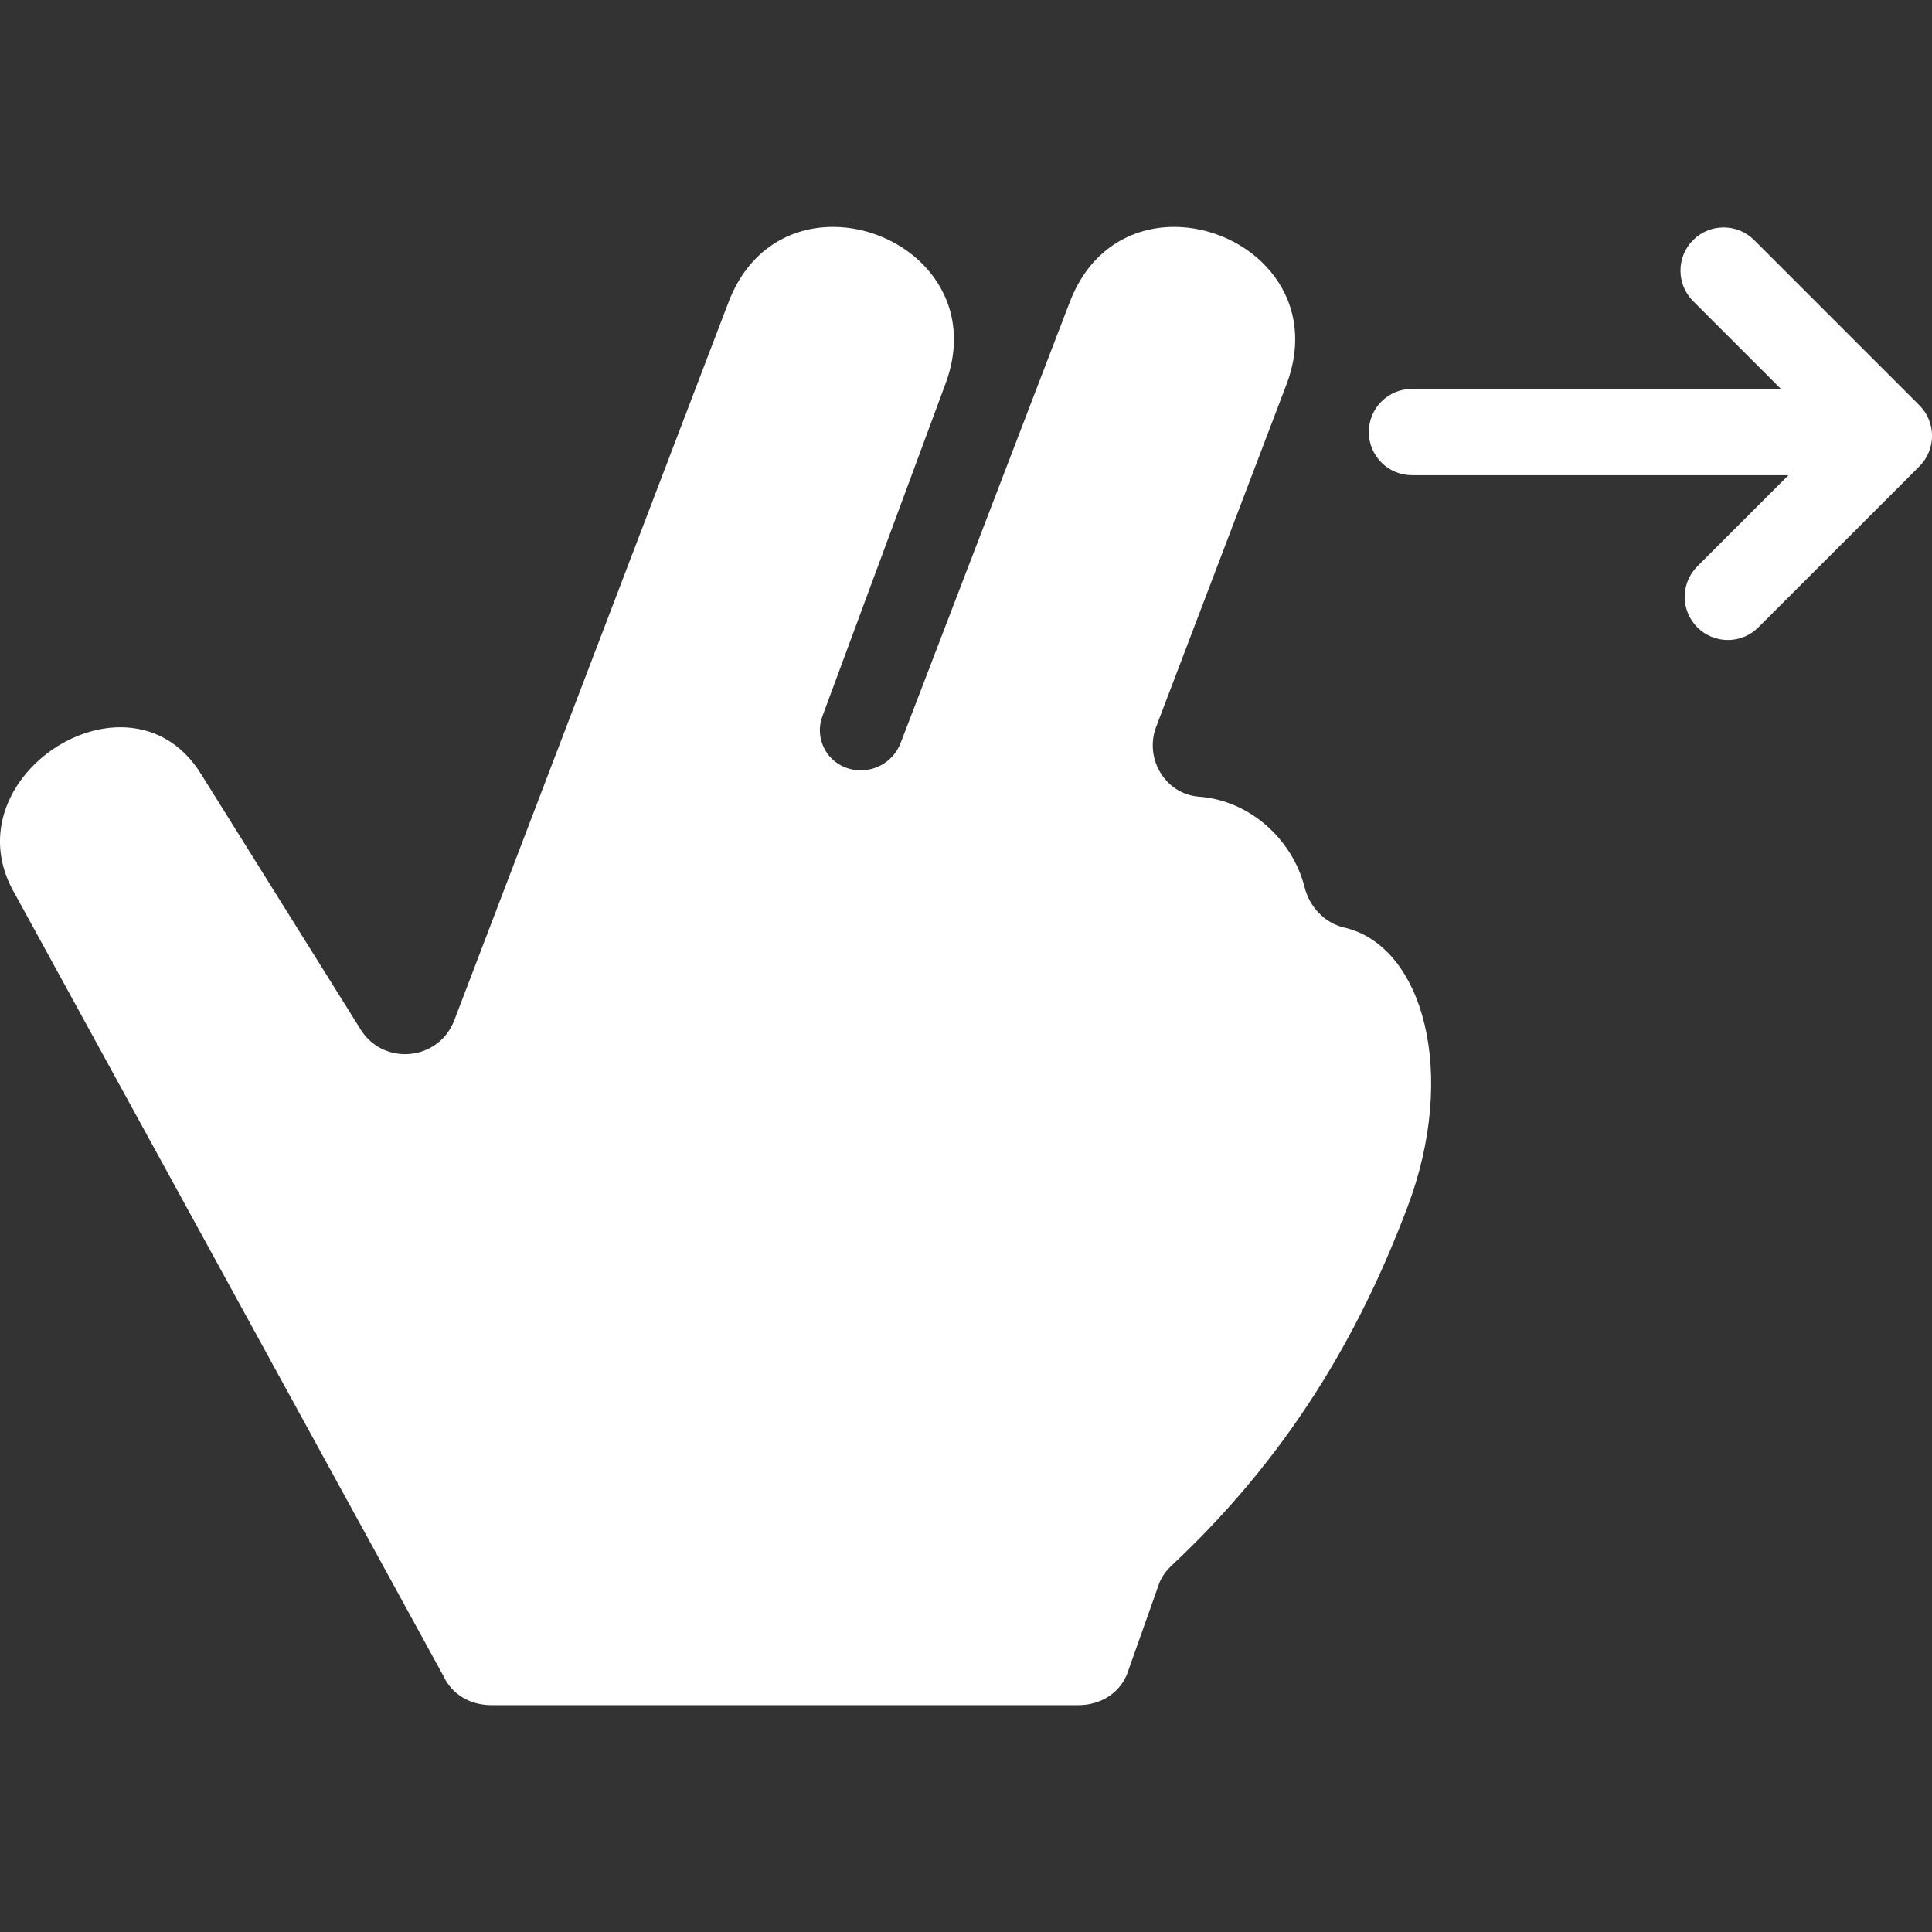
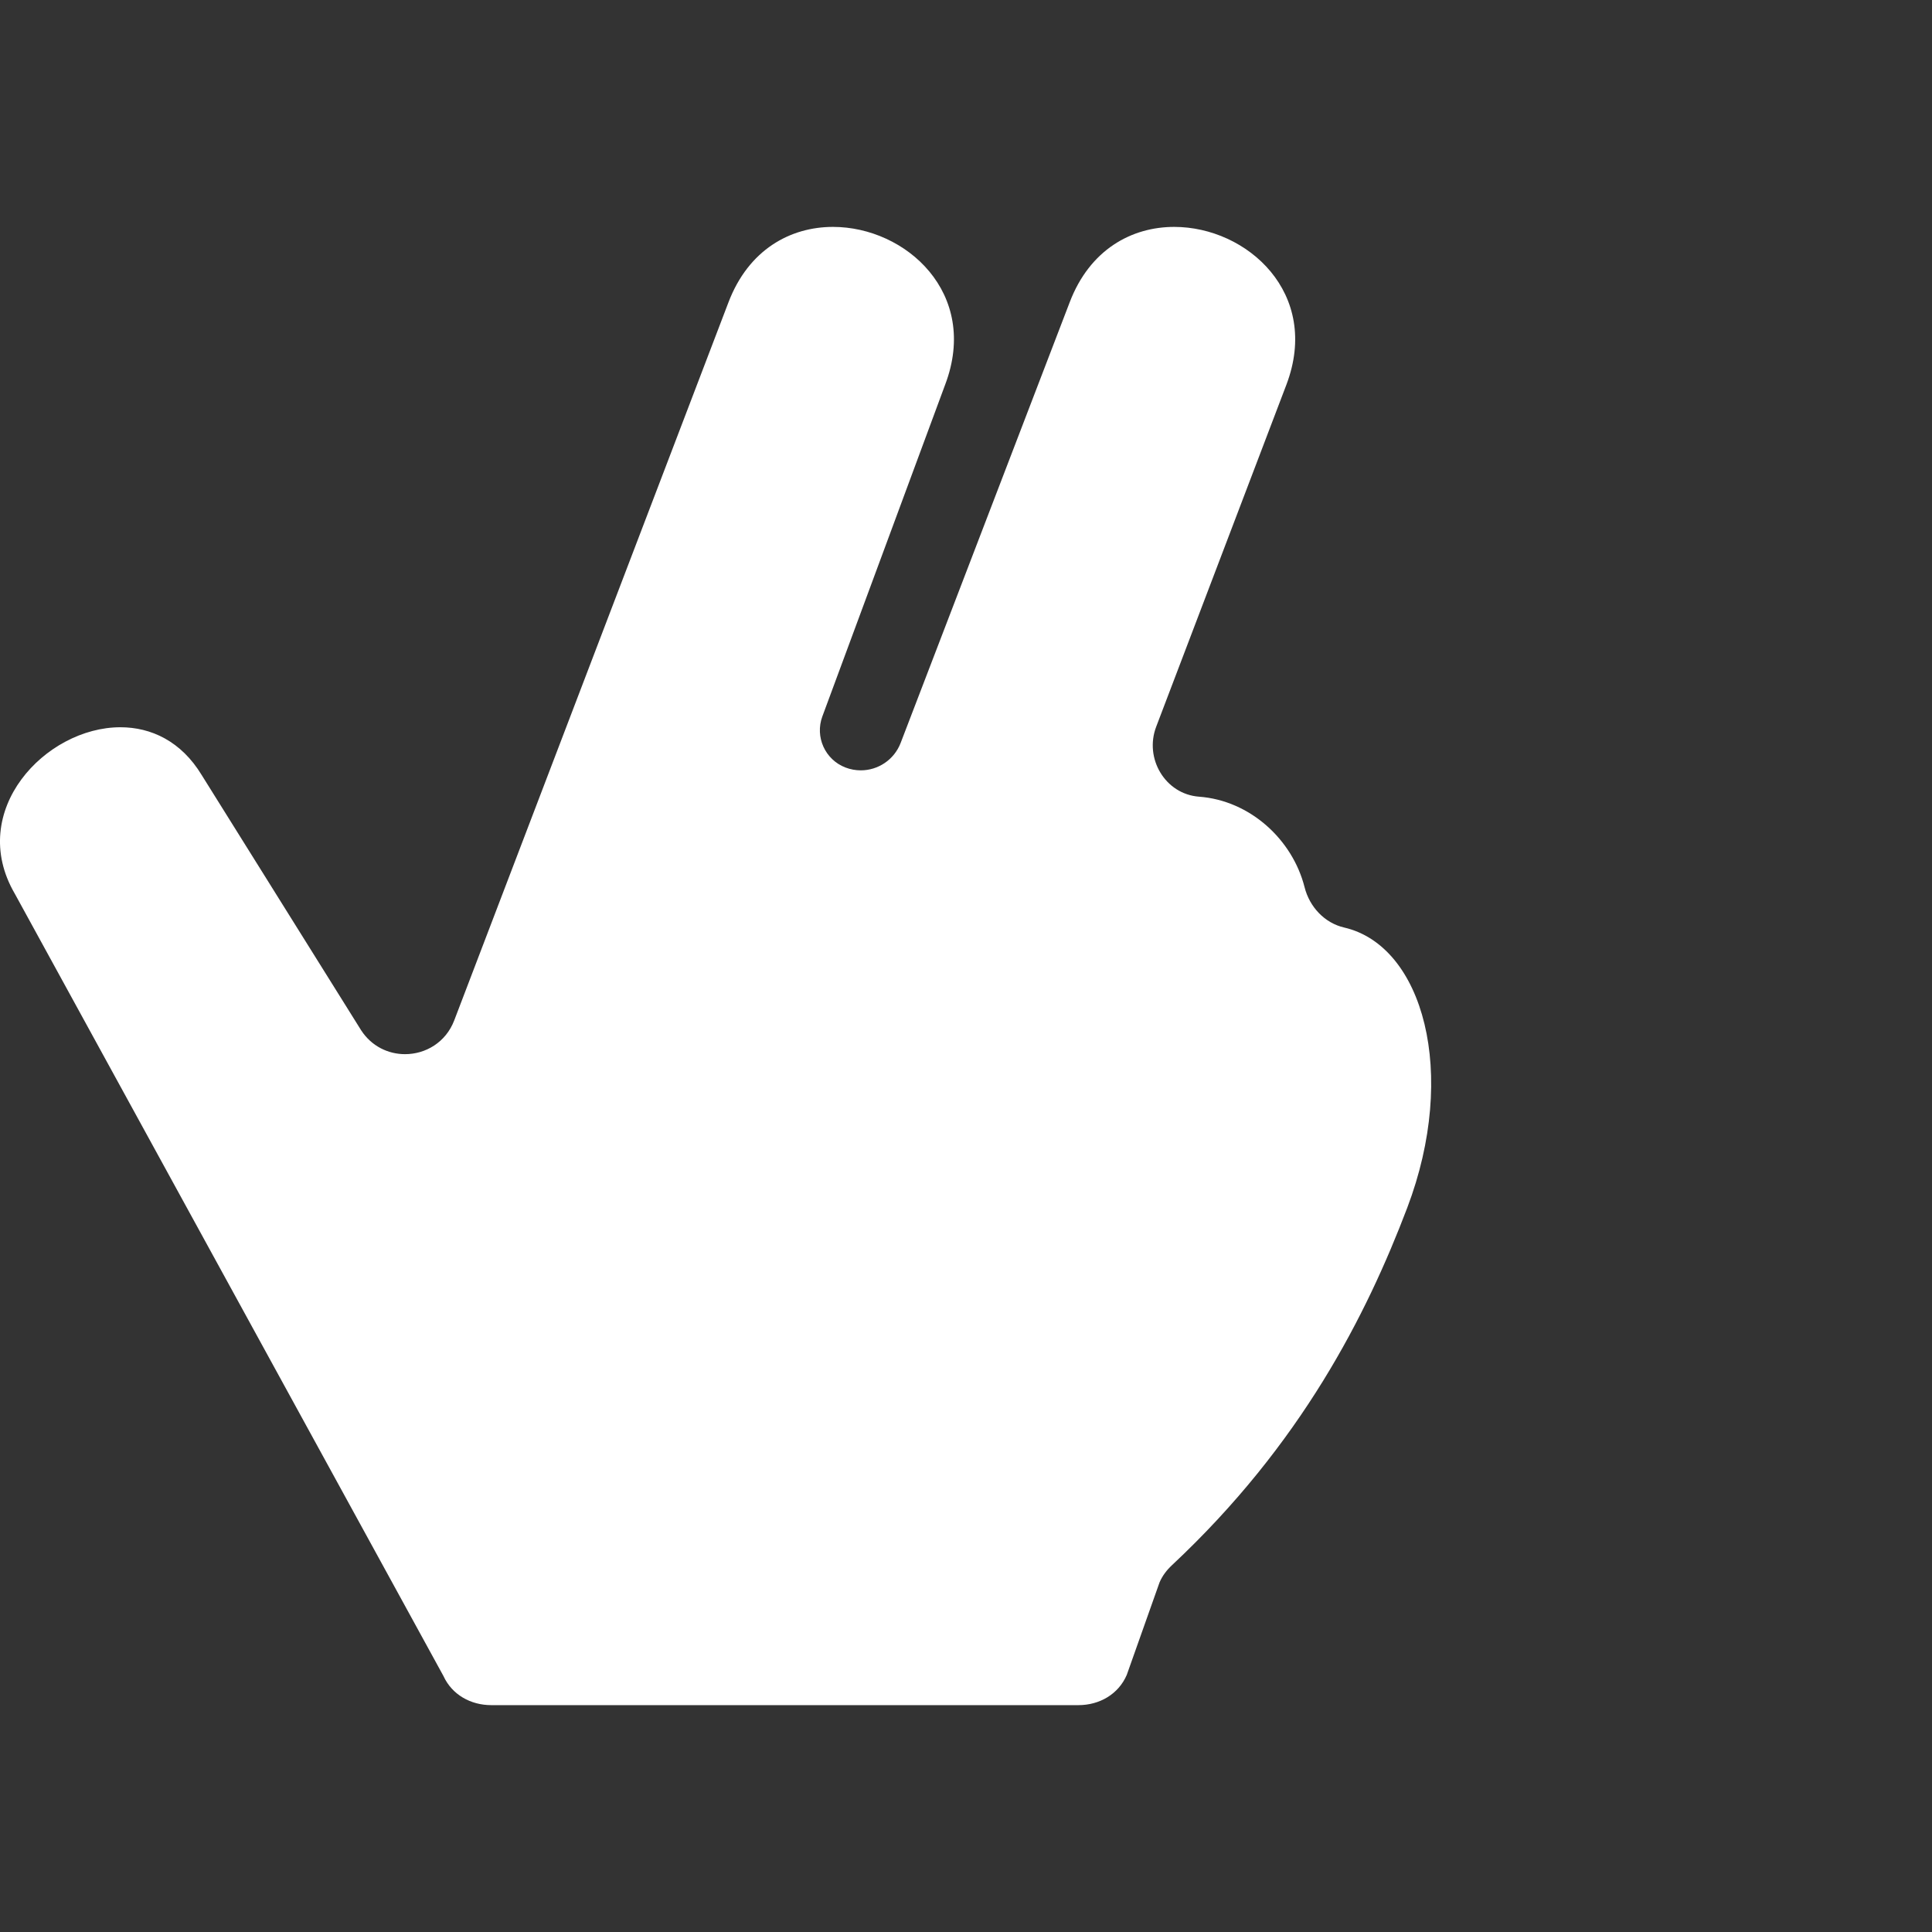
<svg xmlns="http://www.w3.org/2000/svg" width="52" height="52" viewBox="0 0 52 52" fill="none">
  <rect x="0" y="0" width="52" height="52" fill="#333333" stroke="none" />
  <g clip-path="url(#clip0_2497_4939)">
-     <path d="M51.661 10.909L47.213 6.461C46.759 6.008 46.024 6.008 45.57 6.462C45.117 6.915 45.117 7.651 45.57 8.104L47.933 10.467H38.003C37.362 10.467 36.842 10.987 36.842 11.628C36.842 12.27 37.362 12.79 38.003 12.79H48.137L45.684 15.243C45.231 15.697 45.231 16.432 45.685 16.886C45.911 17.112 46.209 17.226 46.506 17.226C46.803 17.226 47.1 17.112 47.327 16.885L51.661 12.552C52.114 12.098 52.114 11.363 51.661 10.909Z" fill="white" />
    <path d="M36.18 24.965C35.65 24.843 35.246 24.408 35.113 23.88C34.789 22.6 33.648 21.545 32.273 21.443C31.362 21.375 30.794 20.414 31.119 19.56L34.623 10.356C35.556 7.897 33.567 6.107 31.604 6.107C30.463 6.107 29.332 6.712 28.789 8.141L24.241 19.996C24.065 20.453 23.63 20.734 23.168 20.734C23.03 20.734 22.89 20.709 22.754 20.657C22.206 20.445 21.93 19.833 22.134 19.282L25.438 10.356C26.372 7.897 24.382 6.107 22.42 6.107C21.279 6.107 20.148 6.712 19.605 8.142L12.226 27.463C11.999 28.058 11.452 28.373 10.902 28.373C10.454 28.373 10.003 28.165 9.72 27.73L5.43 20.863C4.878 19.951 4.068 19.574 3.241 19.574C1.221 19.574 -0.899 21.827 0.397 24.052C0.418 24.088 11.936 45.111 11.936 45.111C12.166 45.614 12.669 45.894 13.222 45.894H29.027C29.593 45.894 30.104 45.6 30.327 45.08L31.209 42.591C31.286 42.411 31.401 42.261 31.544 42.127C35.025 38.87 36.782 35.387 37.875 32.51C39.252 28.886 38.304 25.456 36.18 24.965Z" fill="white" />
  </g>
  <defs>
    <clipPath id="clip0_2497_4939">
      <rect width="52" height="52" fill="white" />
    </clipPath>
  </defs>
</svg>